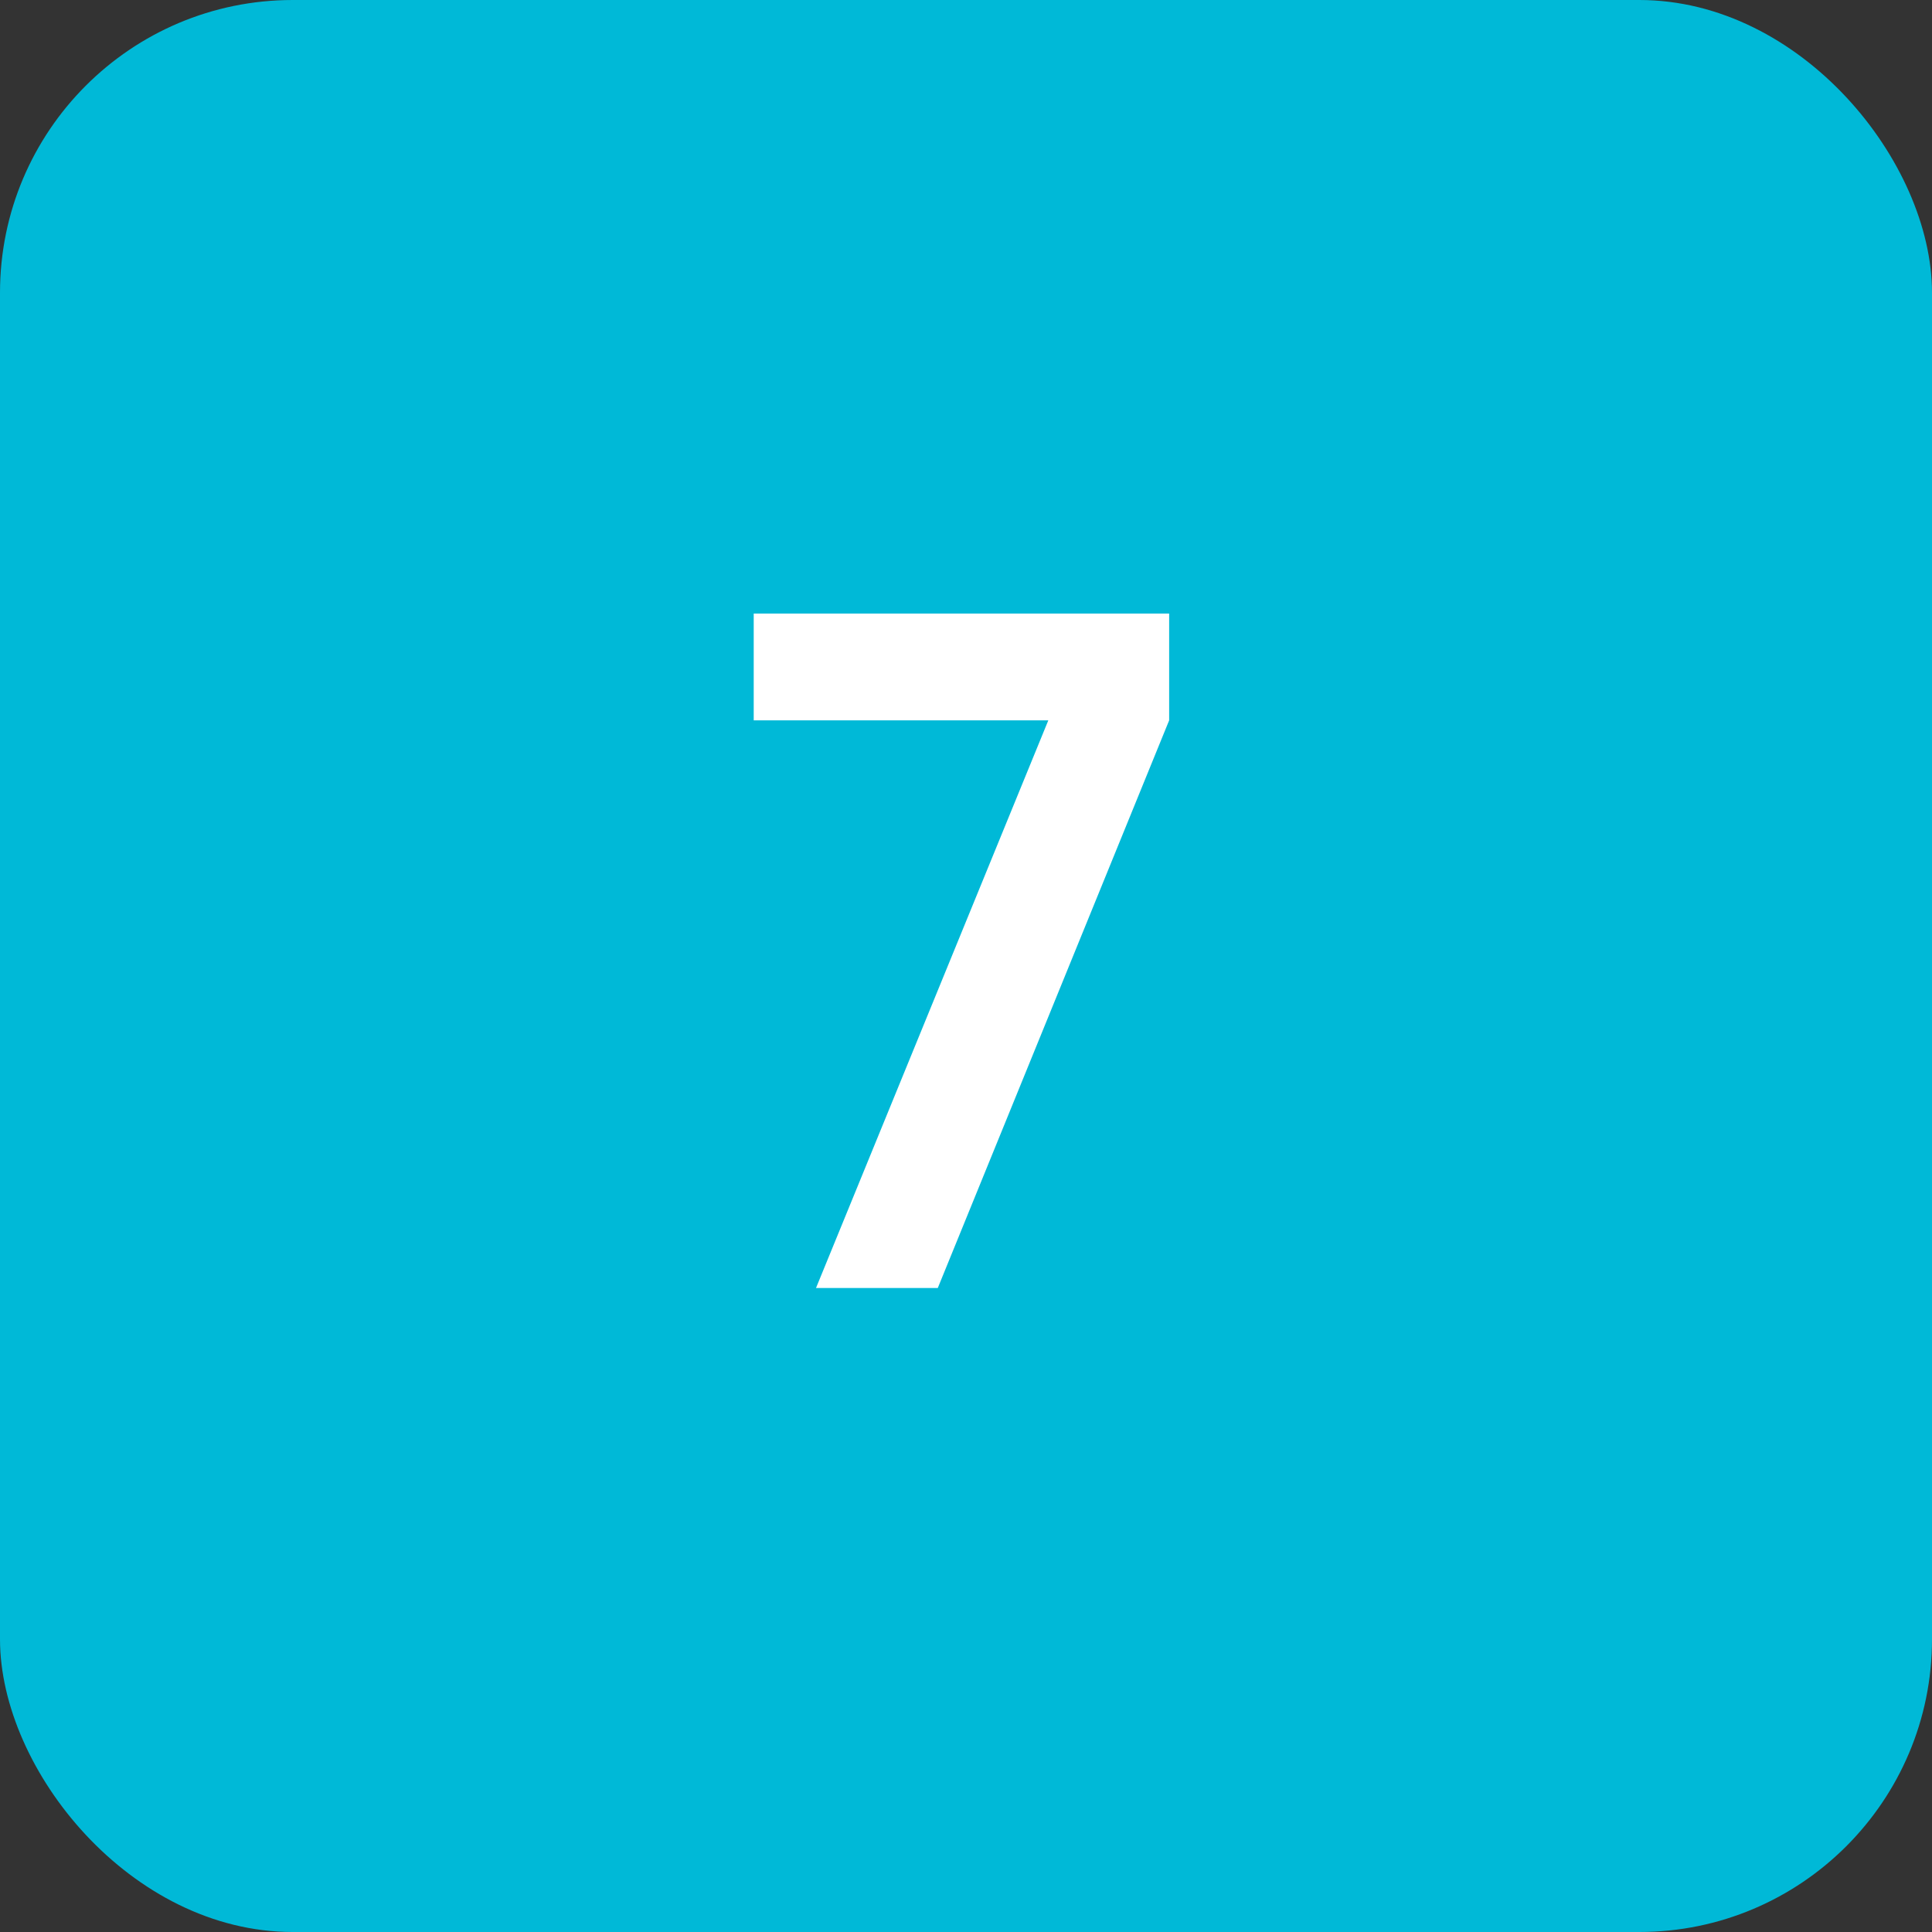
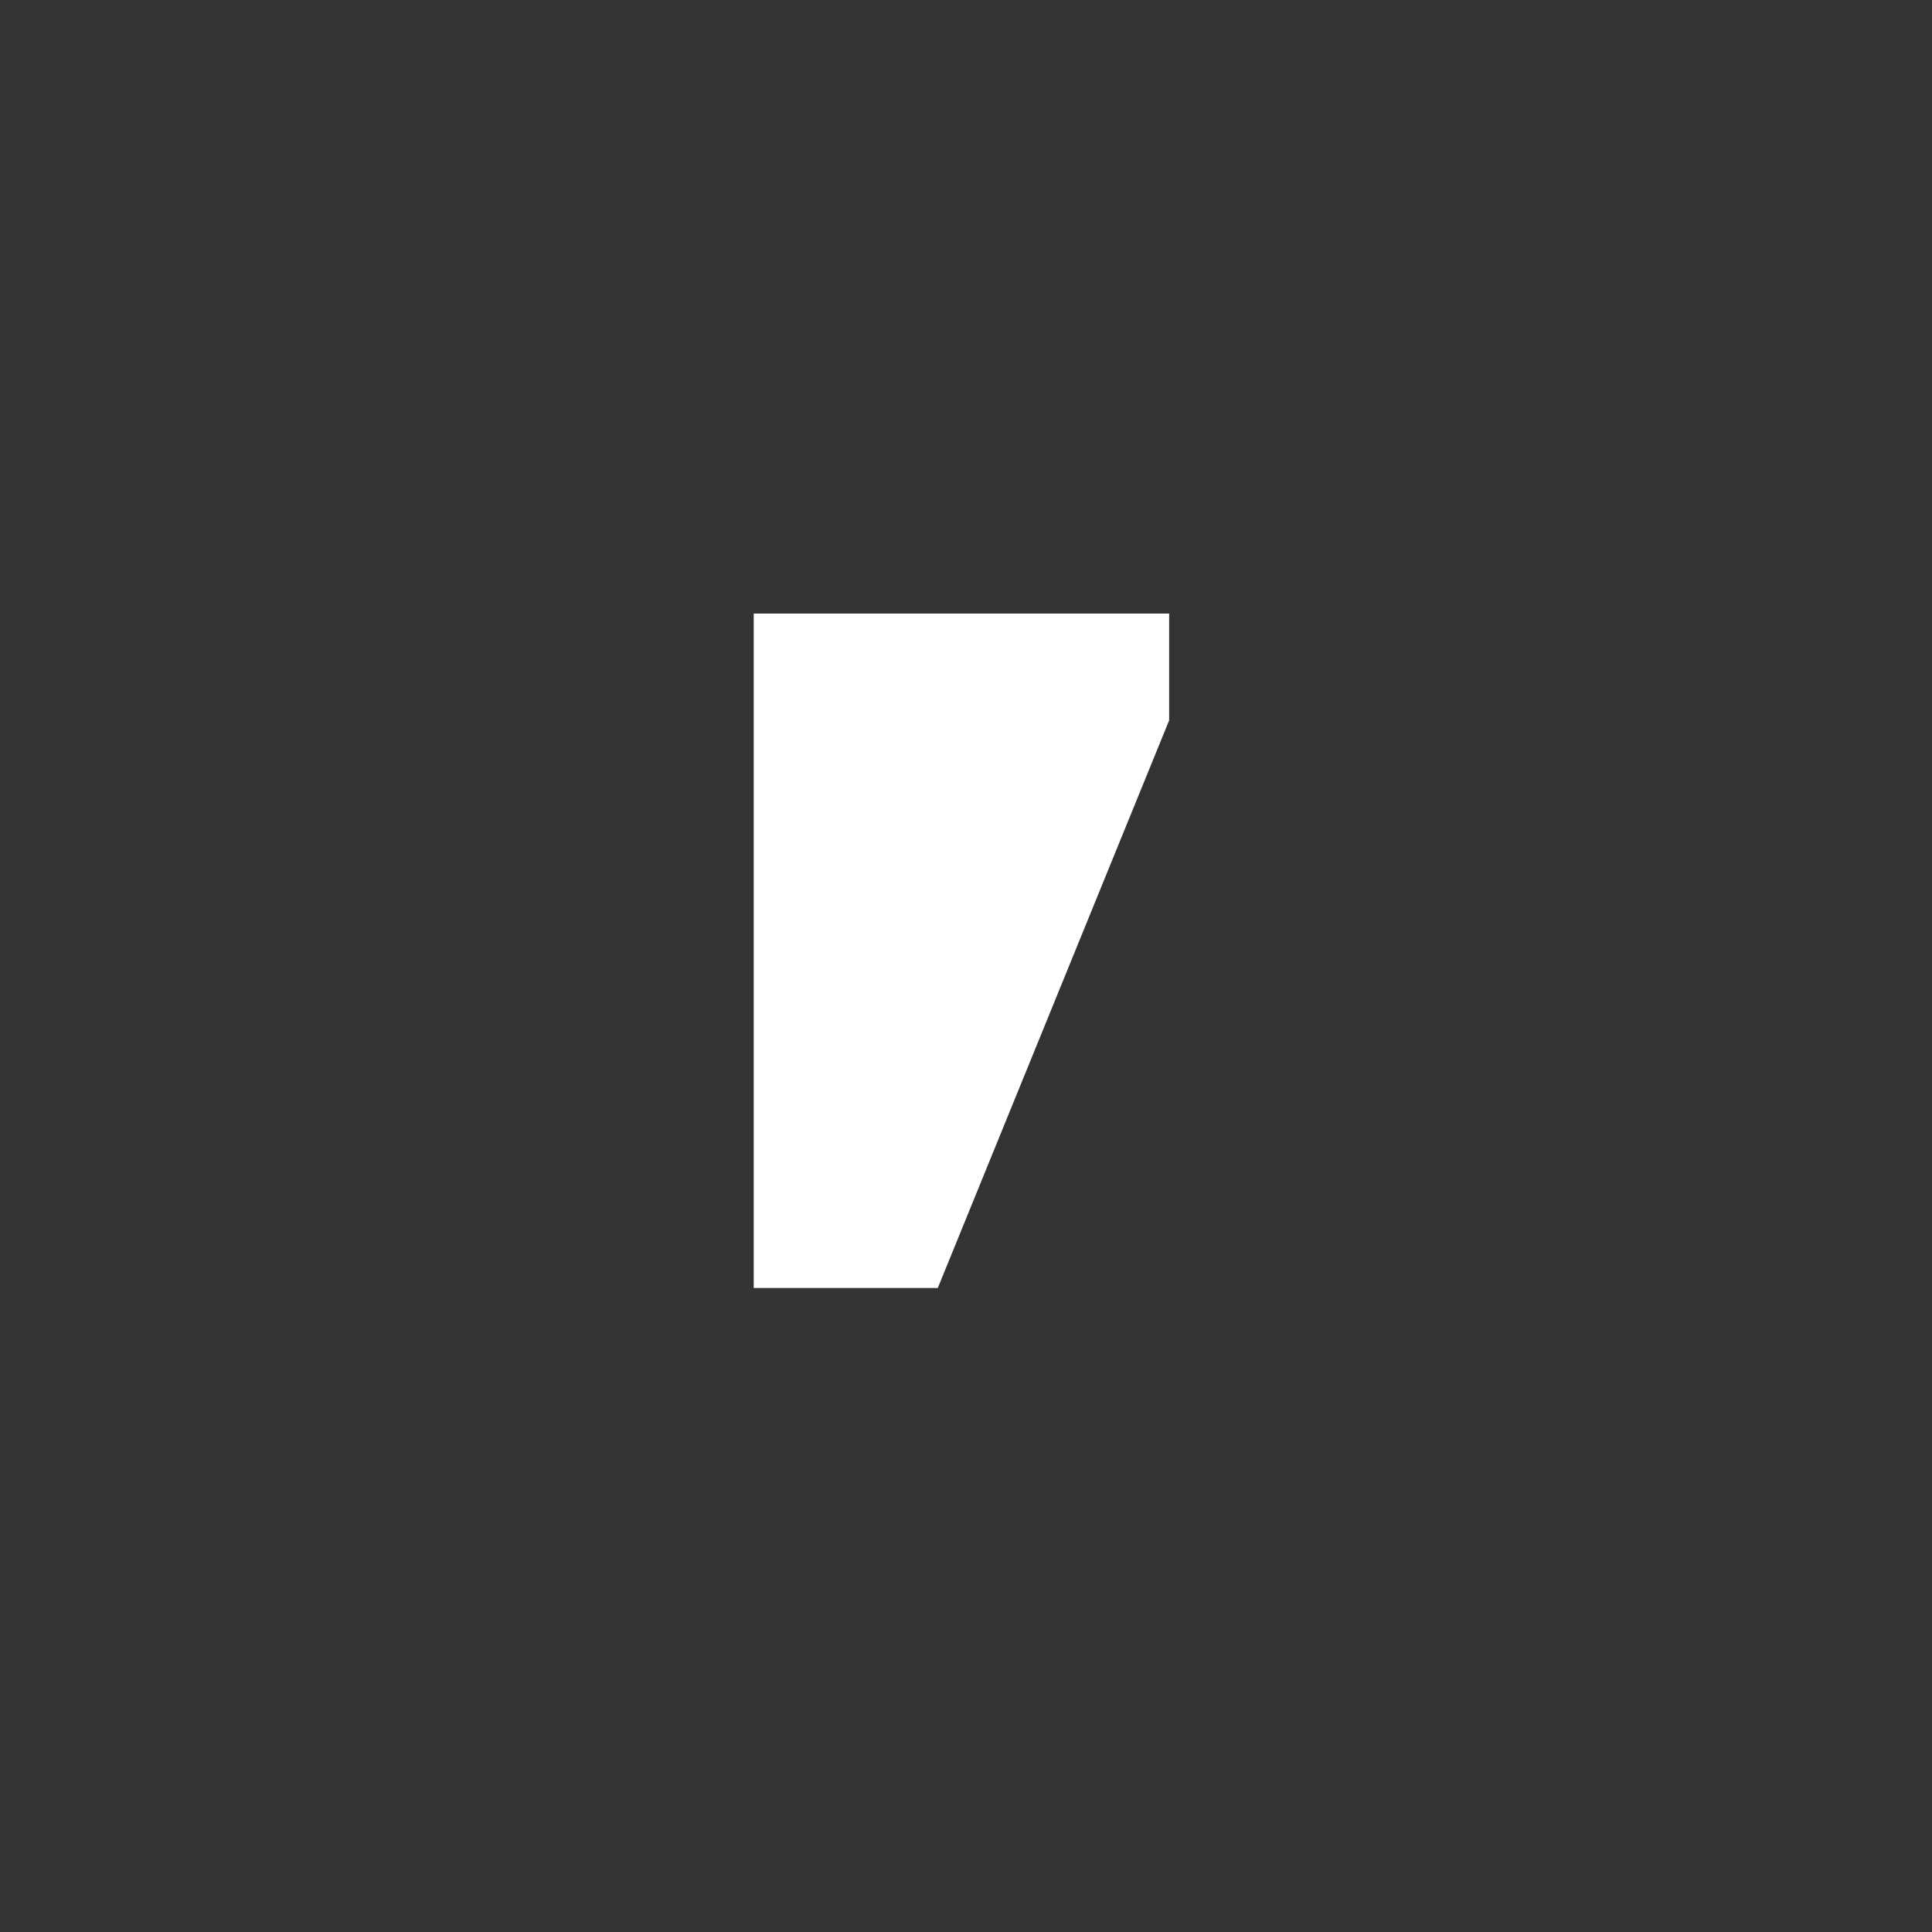
<svg xmlns="http://www.w3.org/2000/svg" width="33" height="33" viewBox="0 0 33 33" fill="none">
  <rect x="0" y="0" width="33" height="33" fill="#333333" stroke="none" />
-   <rect width="33" height="33" rx="5" fill="#00B9D7" />
-   <path d="M13.938 22L17.906 12.304H12.874V10.48H19.97V12.304L16.018 22H13.938Z" fill="white" />
+   <path d="M13.938 22H12.874V10.48H19.97V12.304L16.018 22H13.938Z" fill="white" />
</svg>